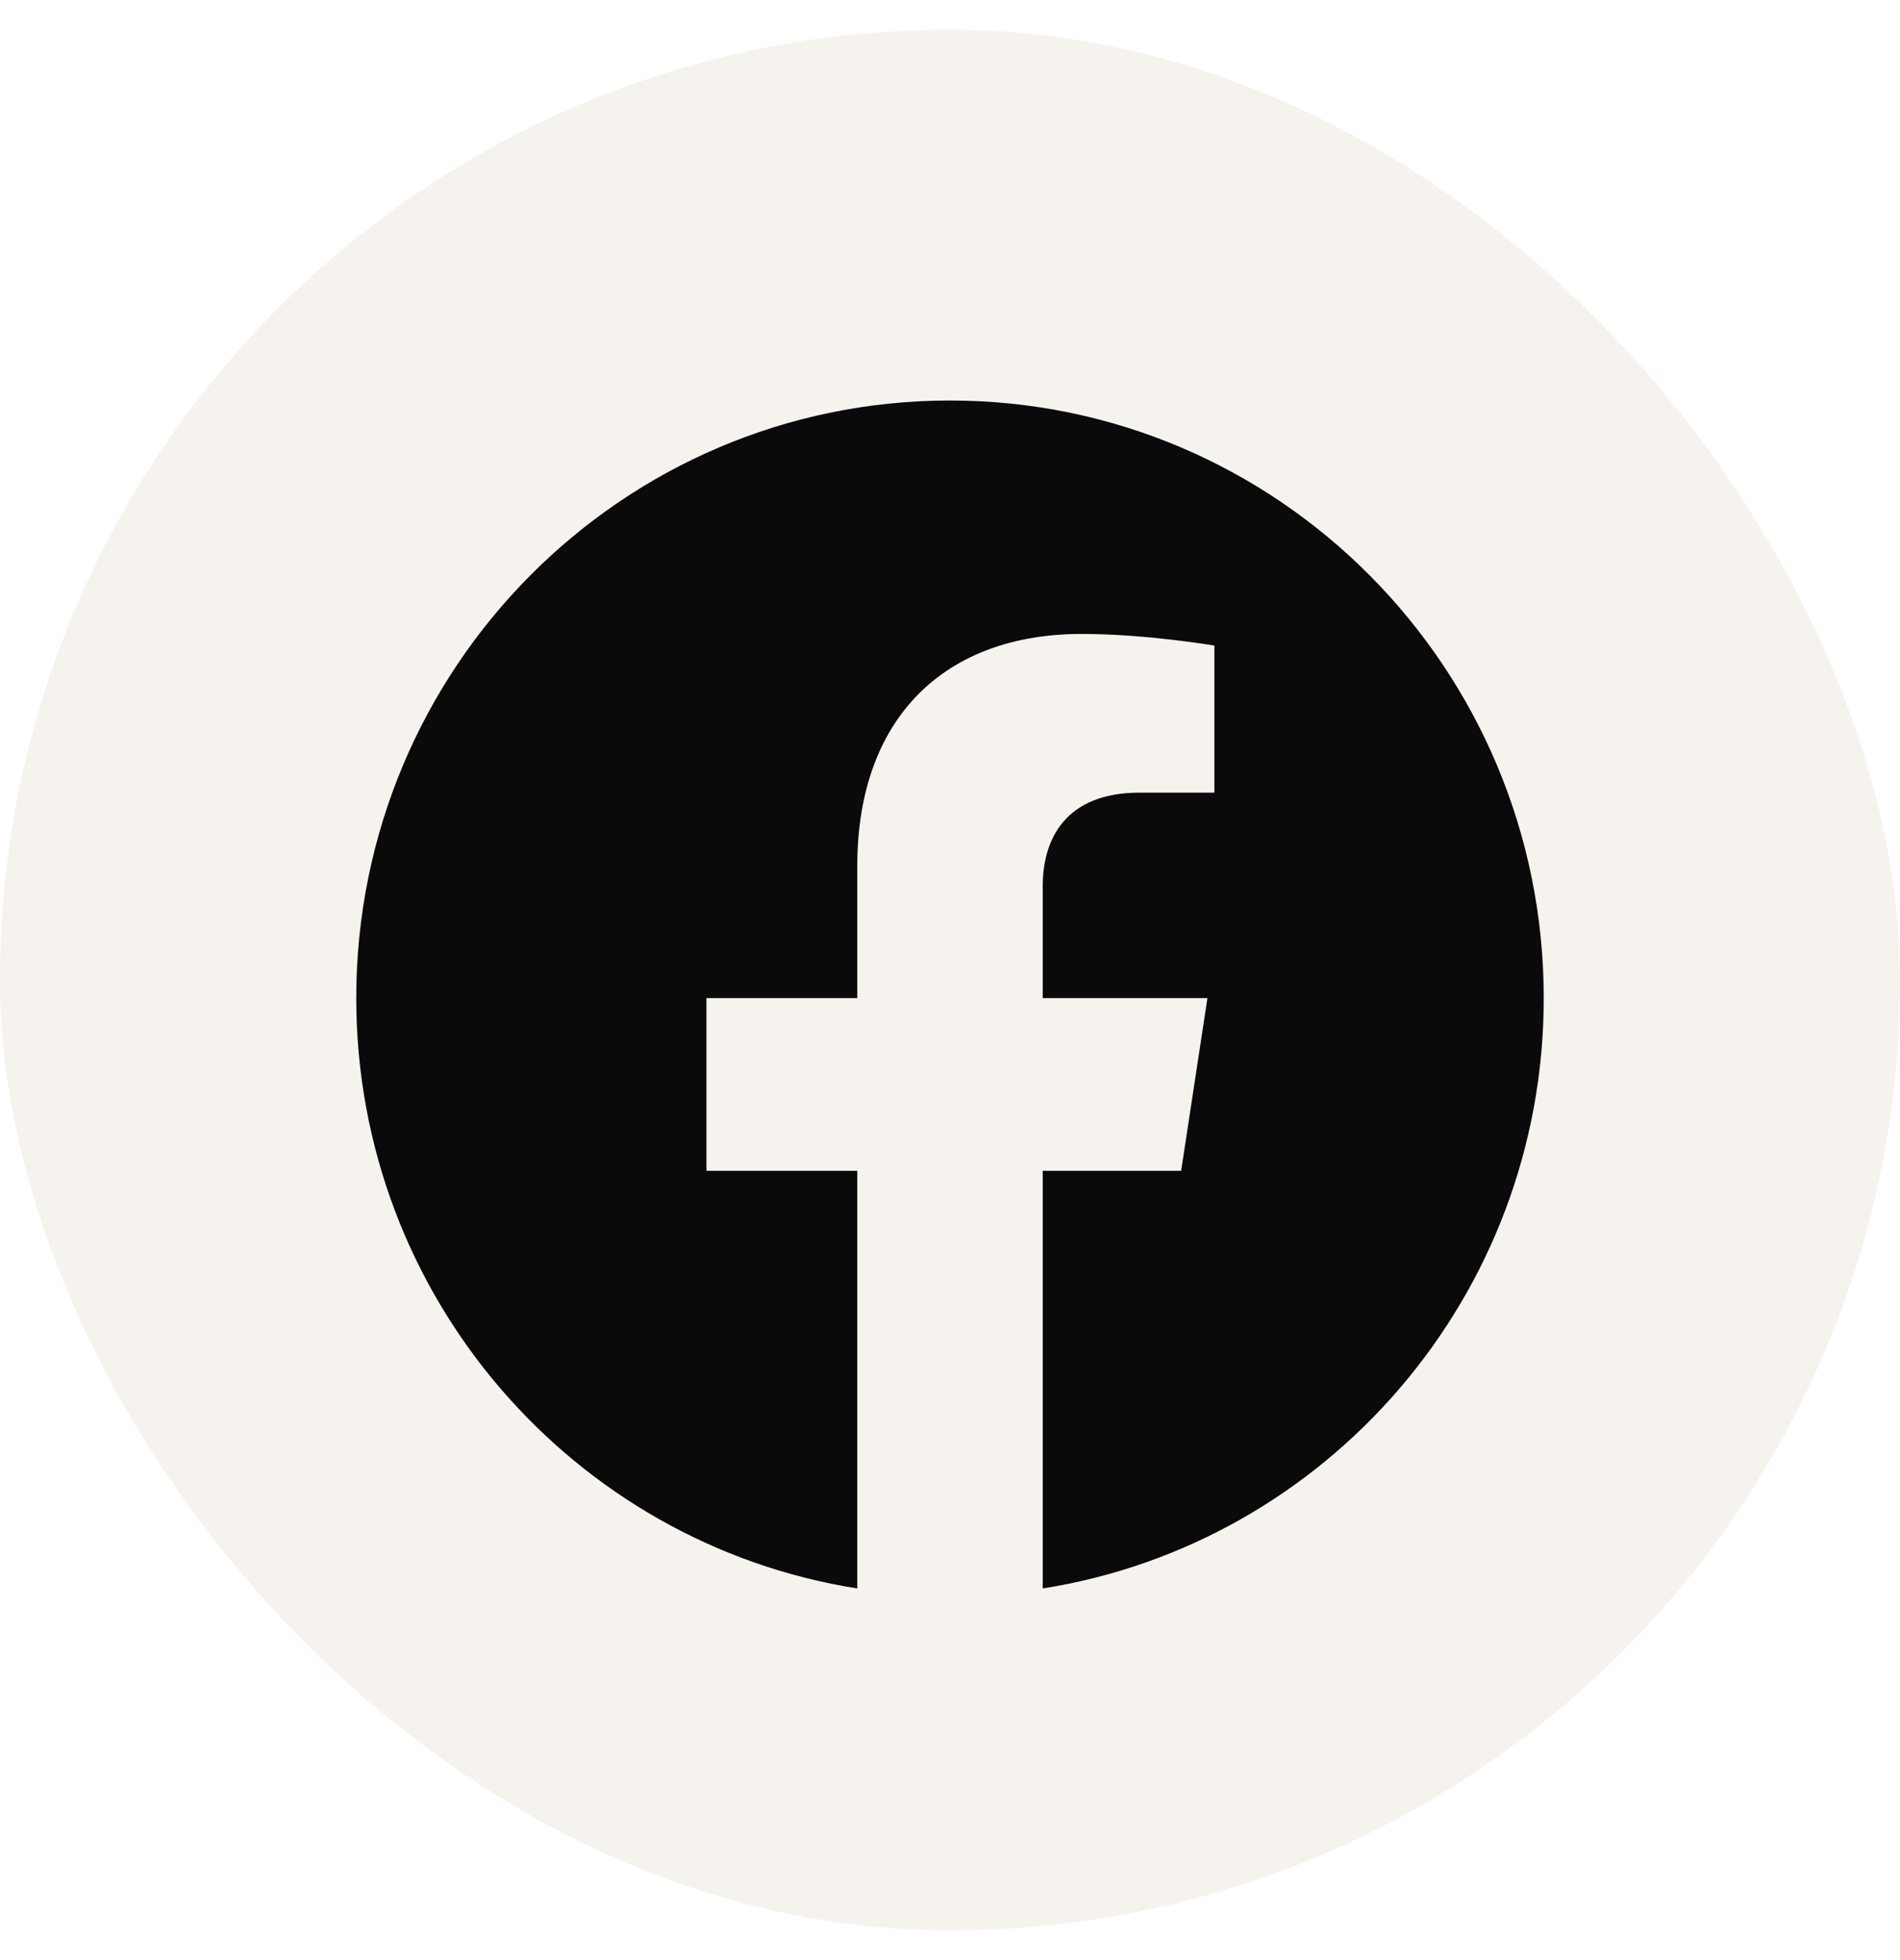
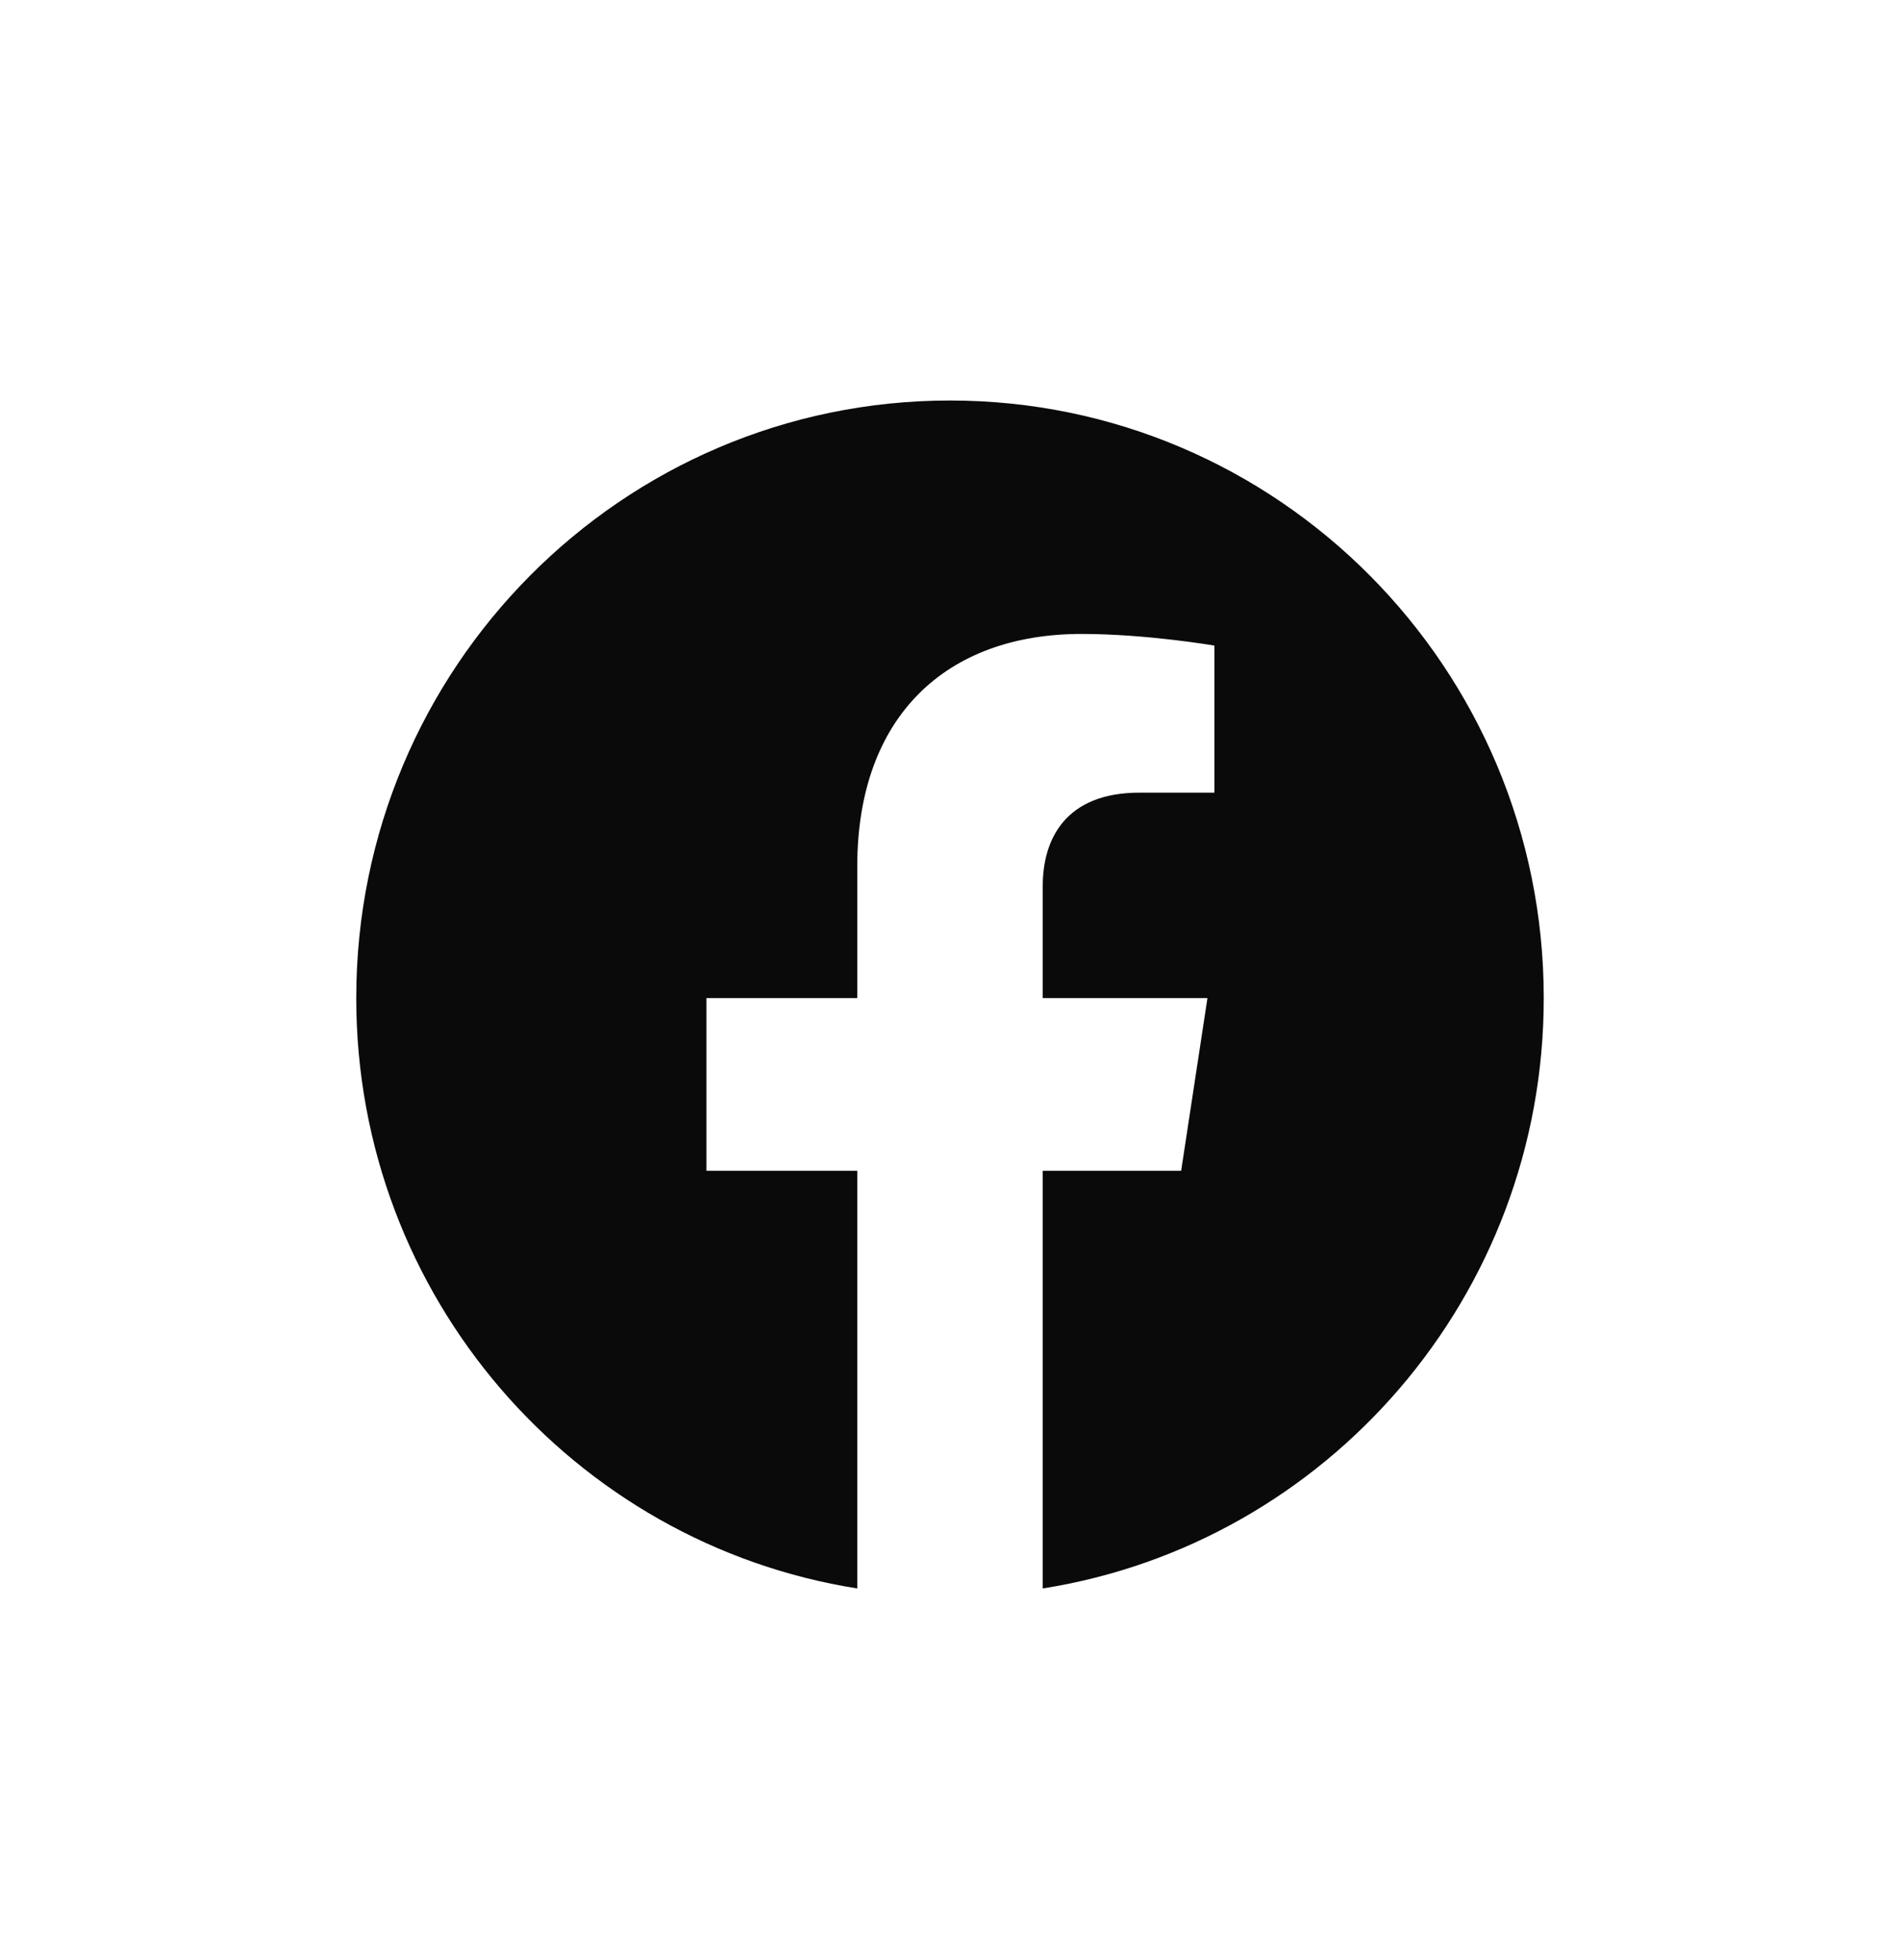
<svg xmlns="http://www.w3.org/2000/svg" width="32" height="33" viewBox="0 0 32 33" fill="none">
-   <rect y="0.5" width="32" height="32" rx="16" fill="#C6AC8E" fill-opacity="0.15" />
  <path d="M26 16.804C26 11.247 21.523 6.743 16 6.743C10.477 6.743 6 11.247 6 16.804C6 21.826 9.657 25.988 14.438 26.743V19.712H11.898V16.804H14.438V14.587C14.438 12.066 15.931 10.673 18.215 10.673C19.309 10.673 20.453 10.869 20.453 10.869V13.345H19.192C17.95 13.345 17.562 14.121 17.562 14.917V16.804H20.336L19.893 19.712H17.562V26.743C22.343 25.988 26 21.826 26 16.804Z" fill="#0A0A0A" />
</svg>